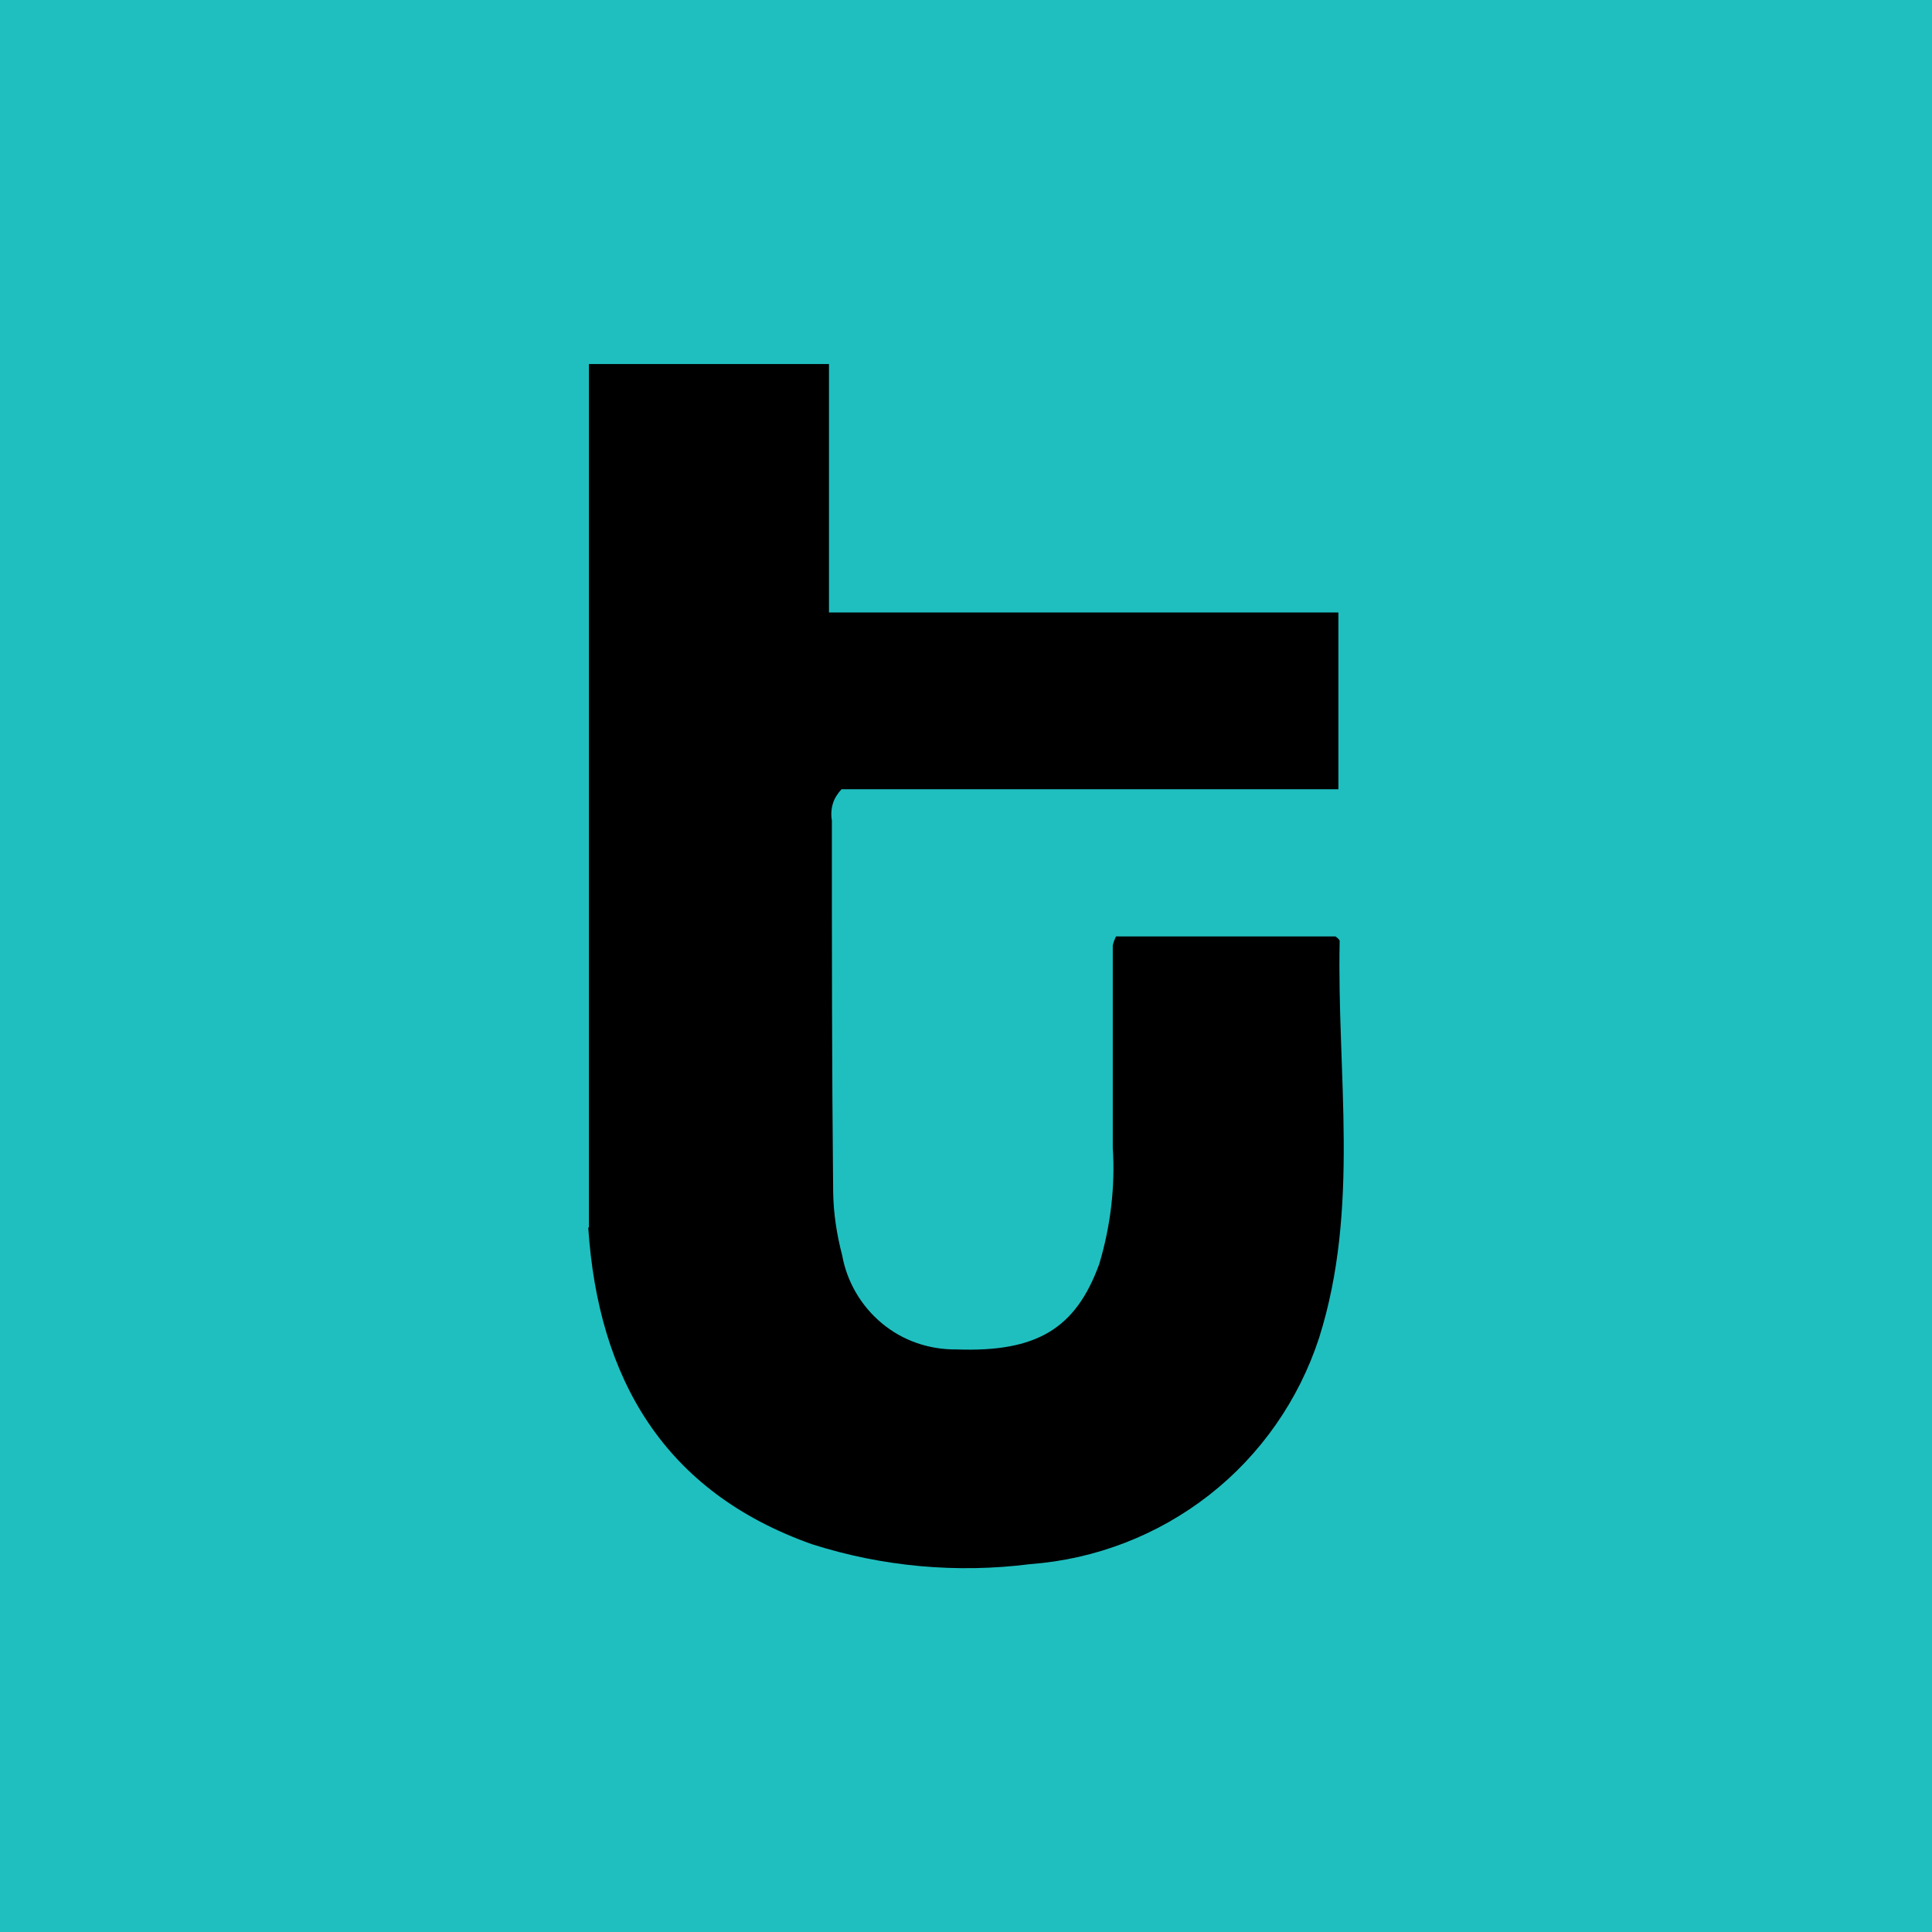
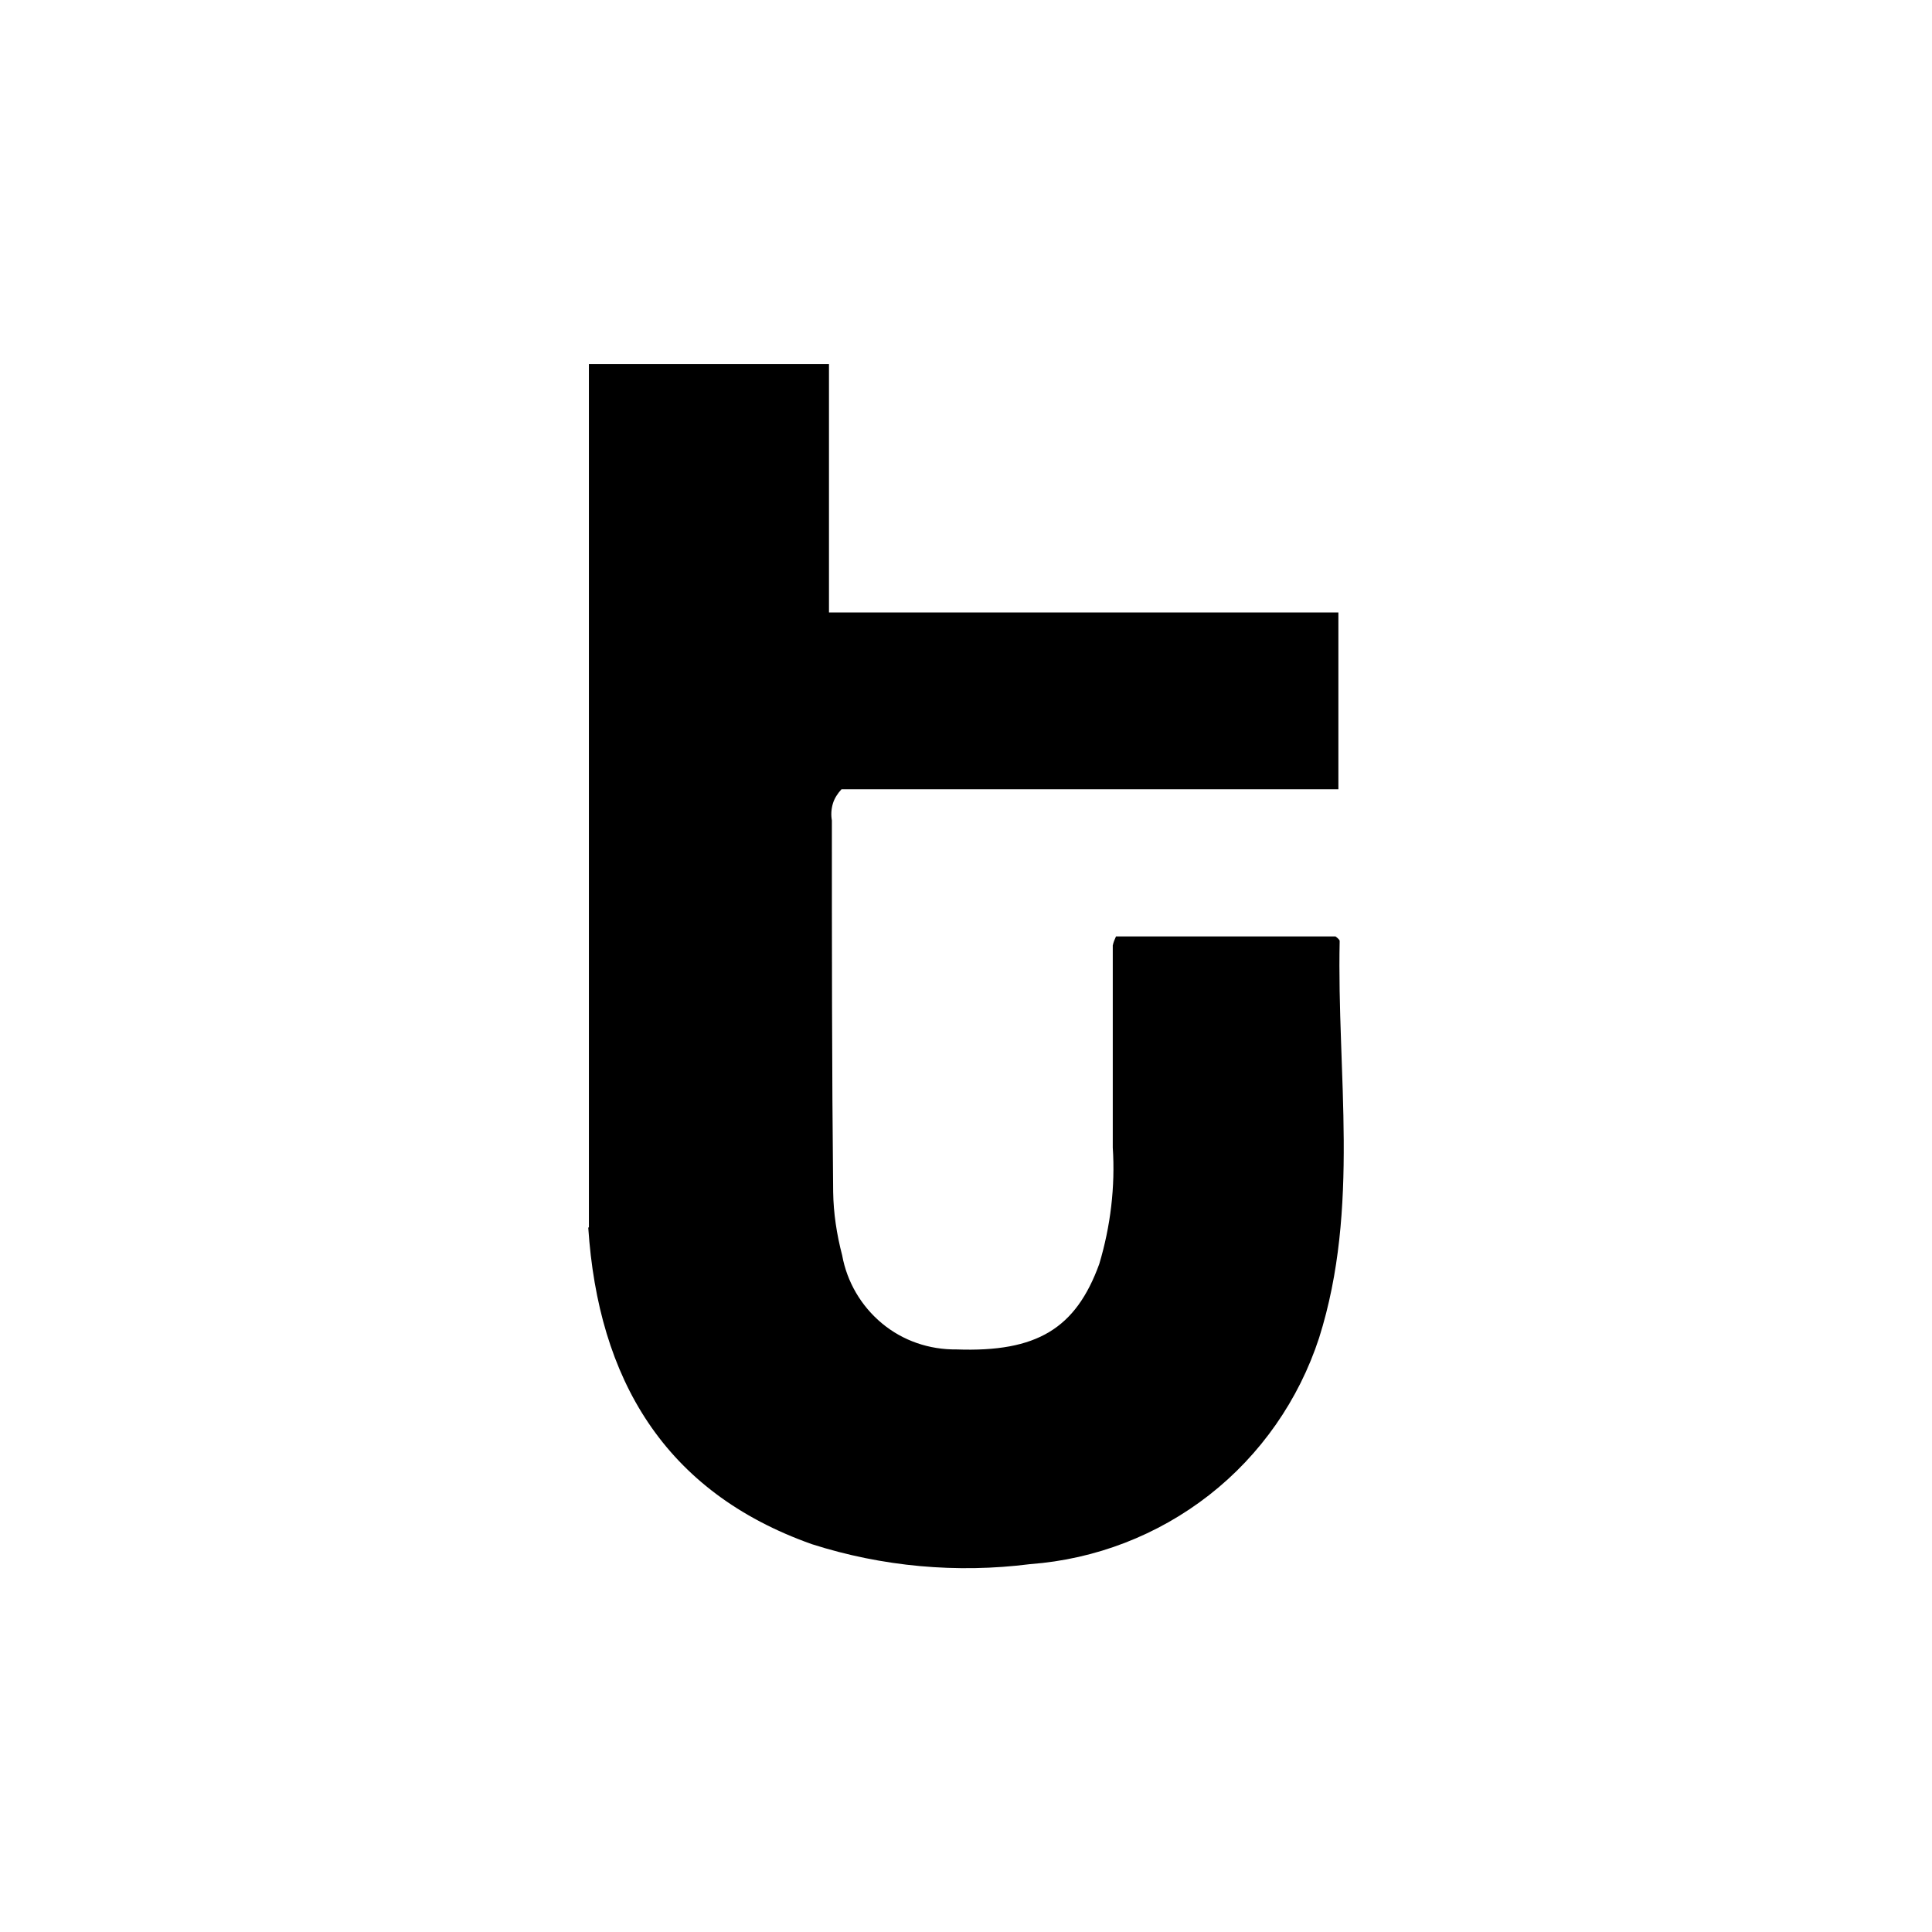
<svg xmlns="http://www.w3.org/2000/svg" width="512" height="512" viewBox="0 0 512 512" fill="none" version="1.2" baseProfile="tiny-ps">
  <title>bimi-svg-tiny-12-ps</title>
  <g>
-     <path d="M512 0H0V512H512V0Z" fill="#1FBFC0" />
    <path d="M156.065 325.249V96.477H219.688V162.315H354.686V209.159H223.01C221.988 210.267 221.136 211.544 220.71 212.992C220.285 214.44 220.199 215.973 220.455 217.421C220.455 250.212 220.455 283.089 220.796 315.88C220.881 321.501 221.733 327.123 223.18 332.659C224.458 339.728 228.206 346.116 233.742 350.715C239.278 355.315 246.262 357.699 253.502 357.614C274.795 358.381 285.101 352.078 291.318 334.959C294.299 324.993 295.577 314.517 294.895 304.126V250.553C295.066 249.701 295.406 248.935 295.747 248.168H353.92C353.92 248.168 355.027 248.935 355.027 249.361C354.26 284.537 360.478 320.053 349.576 354.548C344.21 370.986 334.075 385.551 320.447 396.197C306.82 406.844 290.296 413.232 273.006 414.509C253.587 416.979 233.827 415.191 215.174 409.229C175.995 395.346 158.535 365.365 155.895 325.334L156.065 325.249Z" fill="black" />
  </g>
  <defs />
</svg>